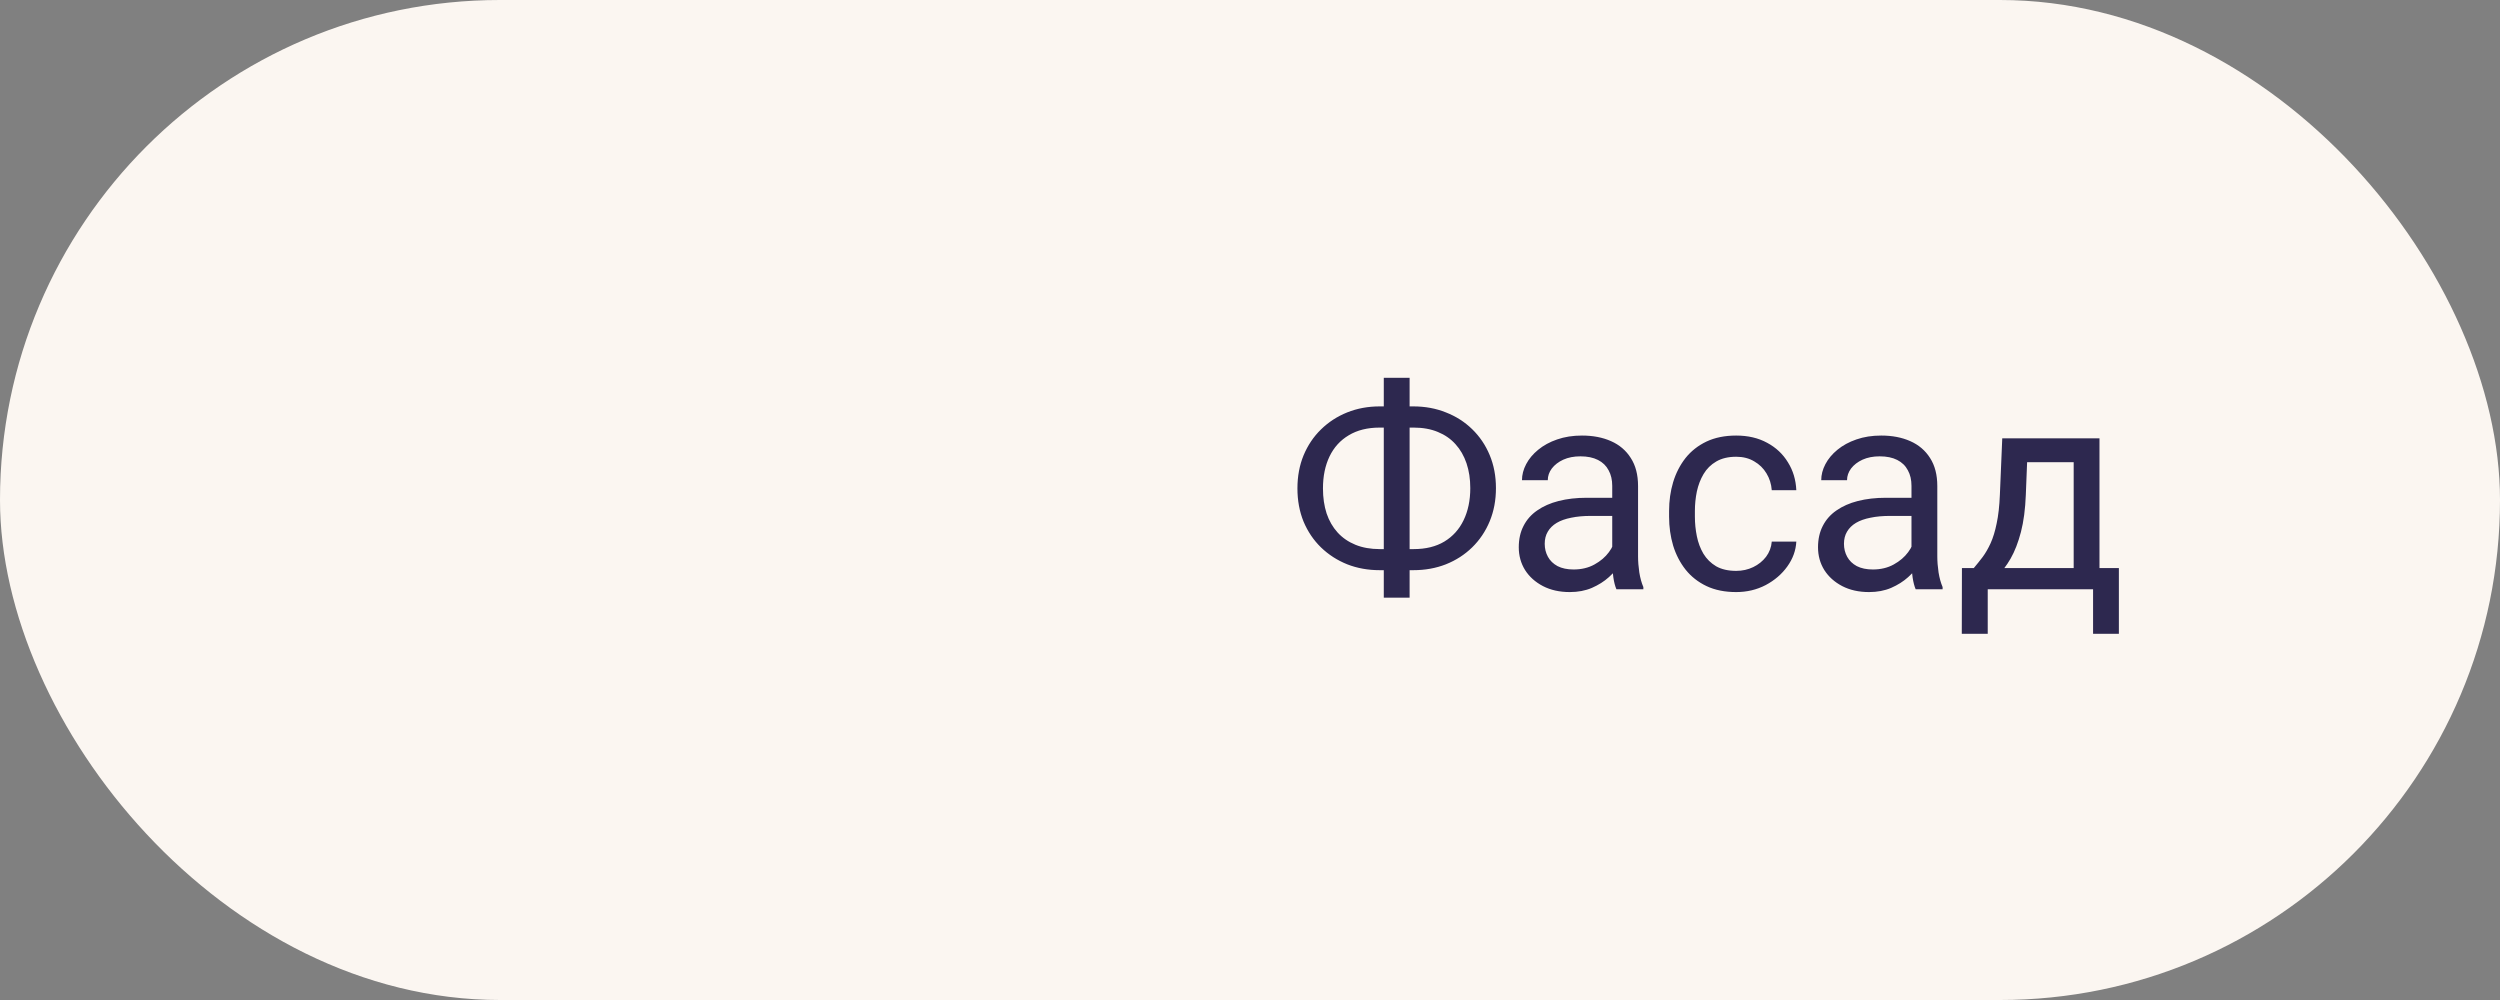
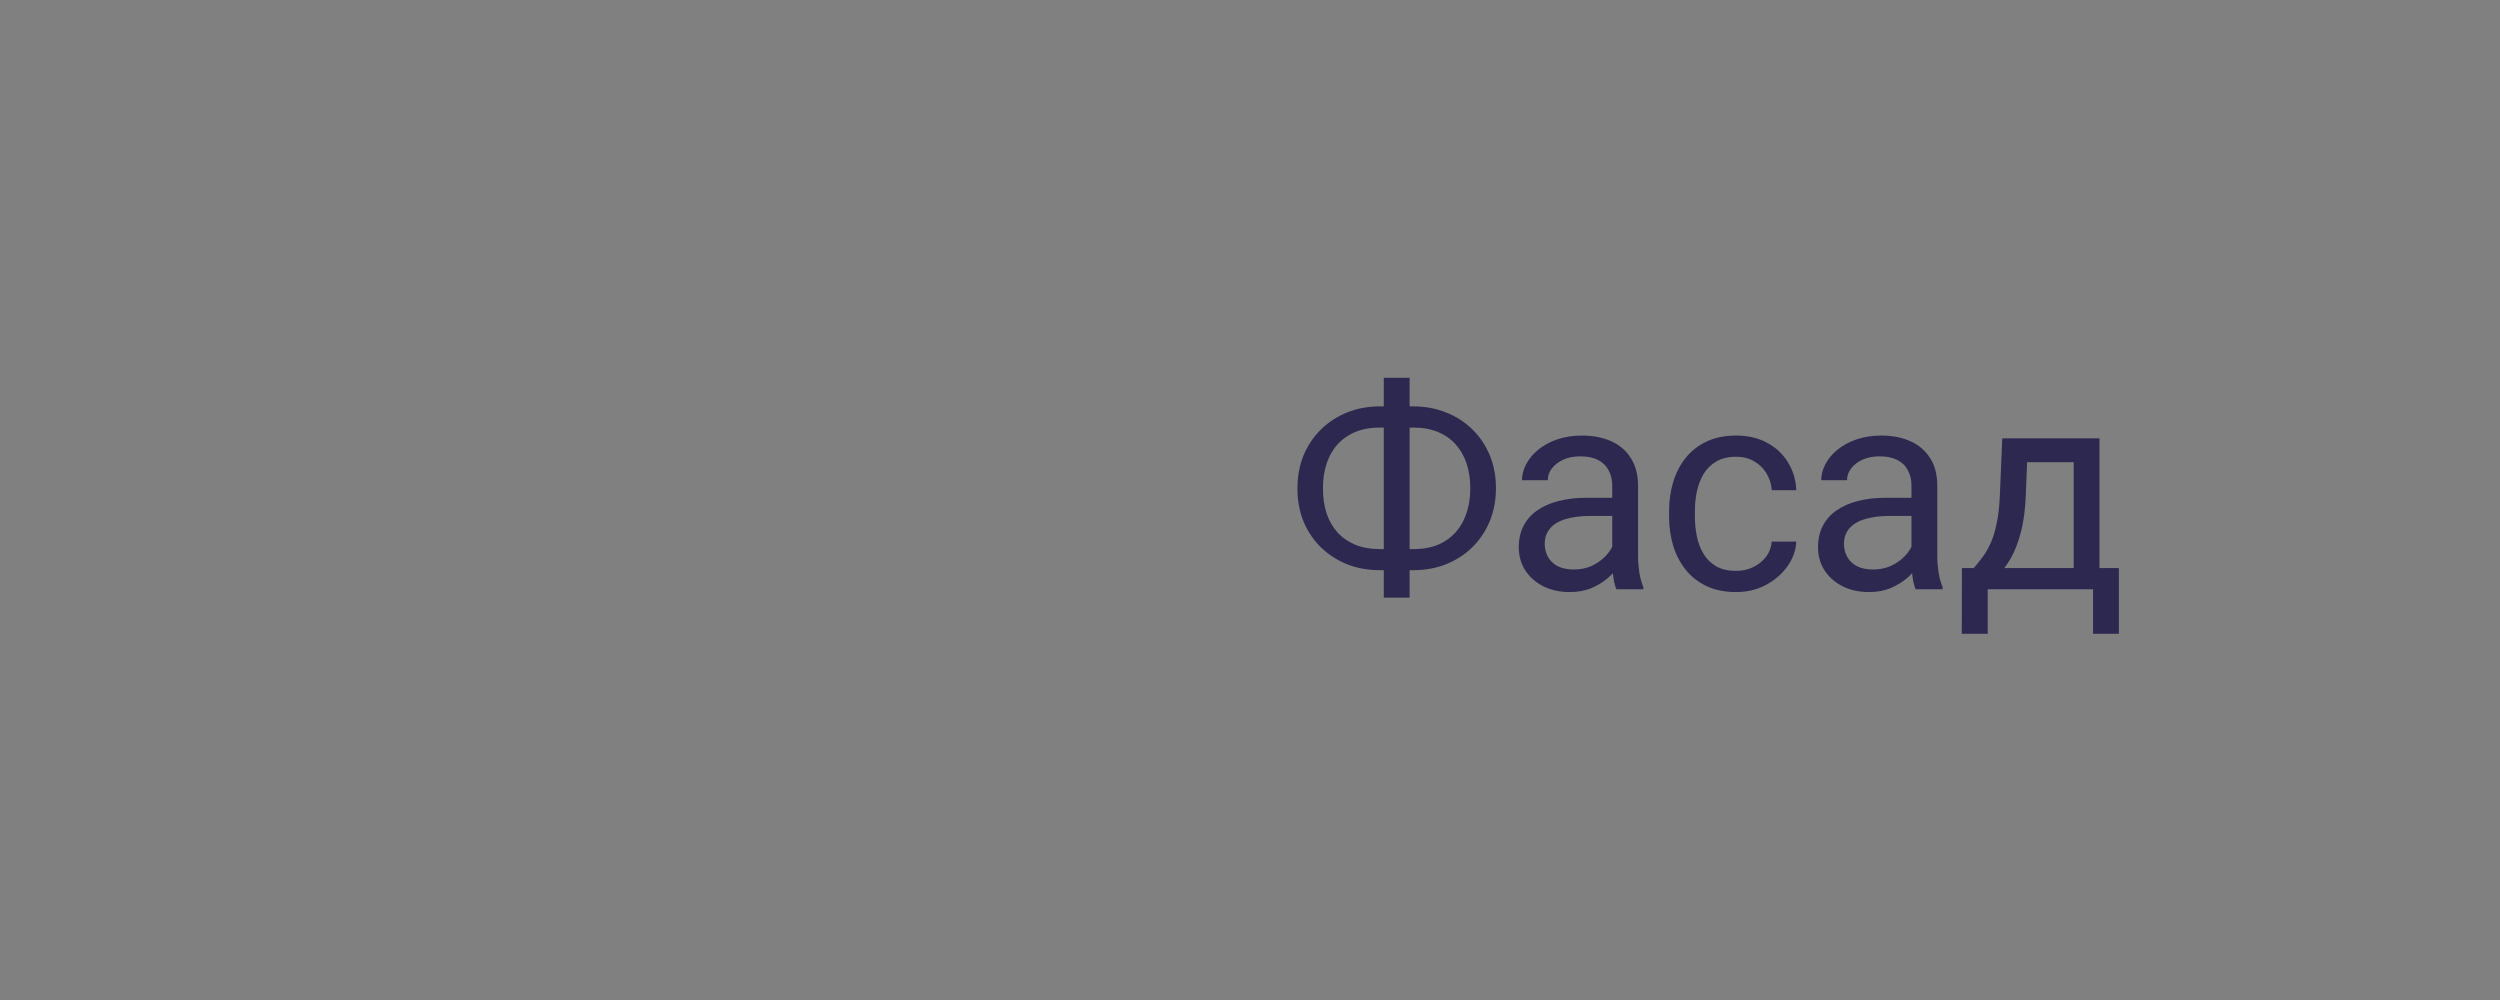
<svg xmlns="http://www.w3.org/2000/svg" width="140" height="56" viewBox="0 0 140 56" fill="none">
  <rect x="0" y="0" width="140" height="56" fill="#808080" stroke="none" />
-   <rect width="140" height="56" rx="28" fill="#FBF6F1" />
  <path d="M77.266 22.758H79.148C79.805 22.758 80.412 22.87 80.969 23.094C81.531 23.312 82.021 23.625 82.438 24.031C82.859 24.438 83.188 24.922 83.422 25.484C83.656 26.042 83.773 26.659 83.773 27.336C83.773 28.013 83.656 28.633 83.422 29.195C83.188 29.758 82.859 30.245 82.438 30.656C82.021 31.062 81.531 31.378 80.969 31.602C80.412 31.82 79.805 31.93 79.148 31.93H77.266C76.609 31.93 76.003 31.82 75.445 31.602C74.888 31.378 74.398 31.062 73.977 30.656C73.56 30.25 73.234 29.768 73 29.211C72.771 28.648 72.656 28.029 72.656 27.352C72.656 26.674 72.771 26.057 73 25.5C73.234 24.938 73.56 24.453 73.977 24.047C74.398 23.635 74.888 23.318 75.445 23.094C76.003 22.87 76.609 22.758 77.266 22.758ZM77.266 23.945C76.583 23.945 76.005 24.088 75.531 24.375C75.057 24.656 74.698 25.052 74.453 25.562C74.208 26.073 74.086 26.669 74.086 27.352C74.086 27.867 74.154 28.333 74.289 28.75C74.43 29.167 74.635 29.523 74.906 29.82C75.177 30.117 75.51 30.346 75.906 30.508C76.302 30.669 76.755 30.75 77.266 30.75H79.164C79.841 30.75 80.414 30.609 80.883 30.328C81.357 30.042 81.716 29.643 81.961 29.133C82.211 28.617 82.336 28.018 82.336 27.336C82.336 26.826 82.266 26.362 82.125 25.945C81.984 25.529 81.779 25.172 81.508 24.875C81.242 24.578 80.912 24.349 80.516 24.188C80.125 24.026 79.674 23.945 79.164 23.945H77.266ZM78.938 21.156V33.469H77.492V21.156H78.938ZM90.285 31.555V27.203C90.285 26.87 90.218 26.581 90.082 26.336C89.952 26.086 89.754 25.893 89.488 25.758C89.223 25.622 88.895 25.555 88.504 25.555C88.139 25.555 87.819 25.617 87.543 25.742C87.272 25.867 87.059 26.031 86.903 26.234C86.751 26.438 86.676 26.656 86.676 26.891H85.231C85.231 26.588 85.309 26.289 85.465 25.992C85.621 25.695 85.845 25.427 86.137 25.188C86.434 24.943 86.788 24.75 87.199 24.609C87.616 24.463 88.08 24.391 88.59 24.391C89.205 24.391 89.746 24.495 90.215 24.703C90.689 24.912 91.059 25.227 91.324 25.648C91.595 26.065 91.731 26.588 91.731 27.219V31.156C91.731 31.438 91.754 31.737 91.801 32.055C91.853 32.372 91.928 32.646 92.028 32.875V33H90.52C90.447 32.833 90.389 32.612 90.348 32.336C90.306 32.055 90.285 31.794 90.285 31.555ZM90.535 27.875L90.551 28.891H89.09C88.678 28.891 88.311 28.924 87.988 28.992C87.665 29.055 87.395 29.151 87.176 29.281C86.957 29.412 86.79 29.576 86.676 29.773C86.561 29.966 86.504 30.193 86.504 30.453C86.504 30.719 86.564 30.961 86.684 31.18C86.803 31.398 86.983 31.573 87.223 31.703C87.468 31.828 87.767 31.891 88.121 31.891C88.564 31.891 88.955 31.797 89.293 31.609C89.632 31.422 89.9 31.193 90.098 30.922C90.301 30.651 90.41 30.388 90.426 30.133L91.043 30.828C91.007 31.047 90.908 31.289 90.746 31.555C90.585 31.82 90.369 32.075 90.098 32.32C89.832 32.56 89.514 32.76 89.145 32.922C88.78 33.078 88.369 33.156 87.91 33.156C87.337 33.156 86.835 33.044 86.403 32.82C85.975 32.596 85.642 32.297 85.403 31.922C85.168 31.542 85.051 31.117 85.051 30.648C85.051 30.195 85.139 29.797 85.317 29.453C85.494 29.104 85.749 28.815 86.082 28.586C86.415 28.352 86.817 28.174 87.285 28.055C87.754 27.935 88.278 27.875 88.856 27.875H90.535ZM97.227 31.969C97.571 31.969 97.888 31.898 98.18 31.758C98.472 31.617 98.711 31.424 98.899 31.18C99.086 30.93 99.193 30.646 99.219 30.328H100.594C100.568 30.828 100.399 31.294 100.086 31.727C99.779 32.154 99.375 32.5 98.875 32.766C98.375 33.026 97.826 33.156 97.227 33.156C96.591 33.156 96.037 33.044 95.563 32.82C95.094 32.596 94.703 32.289 94.391 31.898C94.084 31.508 93.852 31.06 93.696 30.555C93.545 30.044 93.469 29.505 93.469 28.938V28.609C93.469 28.042 93.545 27.505 93.696 27C93.852 26.49 94.084 26.039 94.391 25.648C94.703 25.258 95.094 24.951 95.563 24.727C96.037 24.503 96.591 24.391 97.227 24.391C97.888 24.391 98.466 24.526 98.961 24.797C99.456 25.062 99.844 25.427 100.125 25.891C100.412 26.349 100.568 26.87 100.594 27.453H99.219C99.193 27.104 99.094 26.789 98.922 26.508C98.755 26.227 98.526 26.003 98.235 25.836C97.948 25.664 97.612 25.578 97.227 25.578C96.784 25.578 96.412 25.667 96.11 25.844C95.813 26.016 95.576 26.25 95.399 26.547C95.227 26.838 95.102 27.164 95.024 27.523C94.951 27.878 94.914 28.24 94.914 28.609V28.938C94.914 29.307 94.951 29.672 95.024 30.031C95.097 30.391 95.219 30.716 95.391 31.008C95.568 31.299 95.805 31.534 96.102 31.711C96.404 31.883 96.779 31.969 97.227 31.969ZM107.043 31.555V27.203C107.043 26.87 106.976 26.581 106.84 26.336C106.71 26.086 106.512 25.893 106.247 25.758C105.981 25.622 105.653 25.555 105.262 25.555C104.898 25.555 104.577 25.617 104.301 25.742C104.03 25.867 103.817 26.031 103.661 26.234C103.51 26.438 103.434 26.656 103.434 26.891H101.989C101.989 26.588 102.067 26.289 102.223 25.992C102.379 25.695 102.603 25.427 102.895 25.188C103.192 24.943 103.546 24.75 103.958 24.609C104.374 24.463 104.838 24.391 105.348 24.391C105.963 24.391 106.504 24.495 106.973 24.703C107.447 24.912 107.817 25.227 108.083 25.648C108.353 26.065 108.489 26.588 108.489 27.219V31.156C108.489 31.438 108.512 31.737 108.559 32.055C108.611 32.372 108.687 32.646 108.786 32.875V33H107.278C107.205 32.833 107.148 32.612 107.106 32.336C107.064 32.055 107.043 31.794 107.043 31.555ZM107.293 27.875L107.309 28.891H105.848C105.437 28.891 105.069 28.924 104.747 28.992C104.424 29.055 104.153 29.151 103.934 29.281C103.715 29.412 103.549 29.576 103.434 29.773C103.319 29.966 103.262 30.193 103.262 30.453C103.262 30.719 103.322 30.961 103.442 31.18C103.562 31.398 103.741 31.573 103.981 31.703C104.226 31.828 104.525 31.891 104.879 31.891C105.322 31.891 105.713 31.797 106.051 31.609C106.39 31.422 106.658 31.193 106.856 30.922C107.059 30.651 107.168 30.388 107.184 30.133L107.801 30.828C107.765 31.047 107.666 31.289 107.504 31.555C107.343 31.82 107.127 32.075 106.856 32.32C106.59 32.56 106.273 32.76 105.903 32.922C105.538 33.078 105.127 33.156 104.668 33.156C104.096 33.156 103.593 33.044 103.161 32.82C102.734 32.596 102.4 32.297 102.161 31.922C101.926 31.542 101.809 31.117 101.809 30.648C101.809 30.195 101.898 29.797 102.075 29.453C102.252 29.104 102.507 28.815 102.84 28.586C103.174 28.352 103.575 28.174 104.043 28.055C104.512 27.935 105.036 27.875 105.614 27.875H107.293ZM112.126 24.547H113.571L113.446 27.711C113.415 28.513 113.324 29.206 113.173 29.789C113.021 30.372 112.829 30.87 112.594 31.281C112.36 31.688 112.097 32.029 111.805 32.305C111.519 32.581 111.222 32.812 110.915 33H110.196L110.235 31.82L110.532 31.812C110.704 31.609 110.87 31.401 111.032 31.188C111.193 30.969 111.342 30.711 111.477 30.414C111.613 30.112 111.725 29.745 111.813 29.312C111.907 28.875 111.967 28.341 111.993 27.711L112.126 24.547ZM112.485 24.547H117.571V33H116.126V25.883H112.485V24.547ZM109.868 31.812H118.657V35.492H117.212V33H111.313V35.492H109.86L109.868 31.812Z" fill="#2D284F" />
</svg>